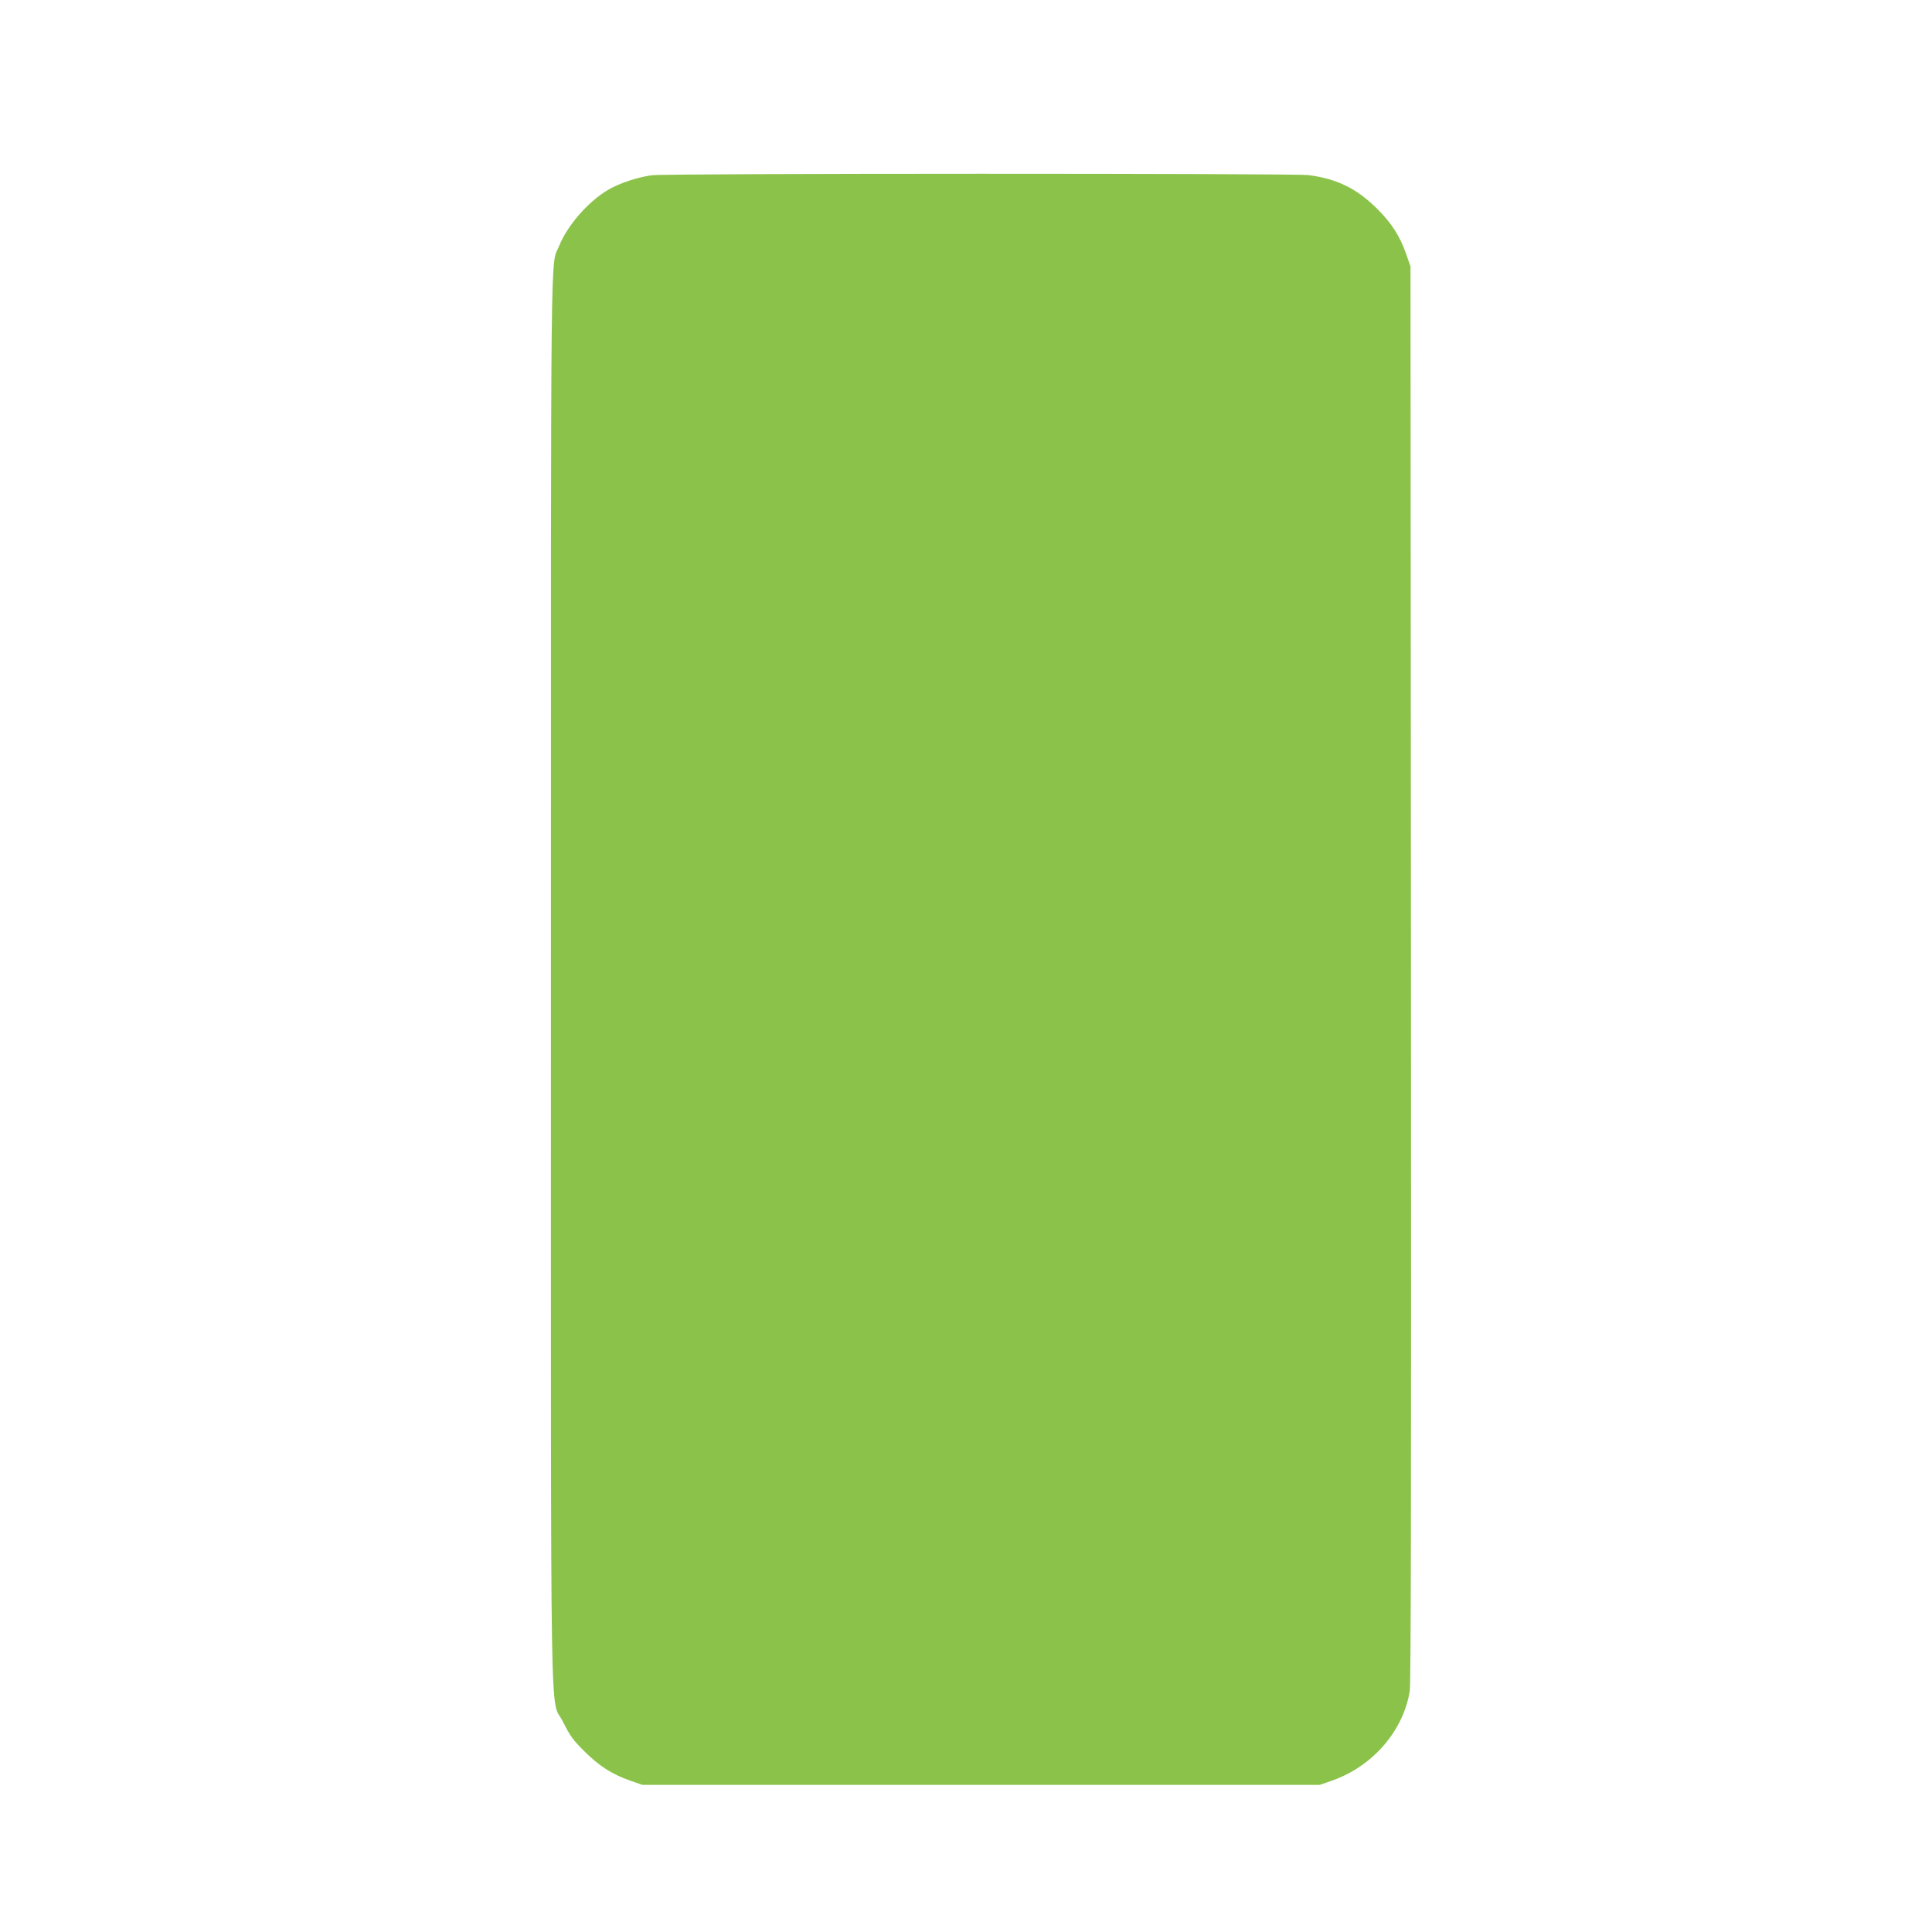
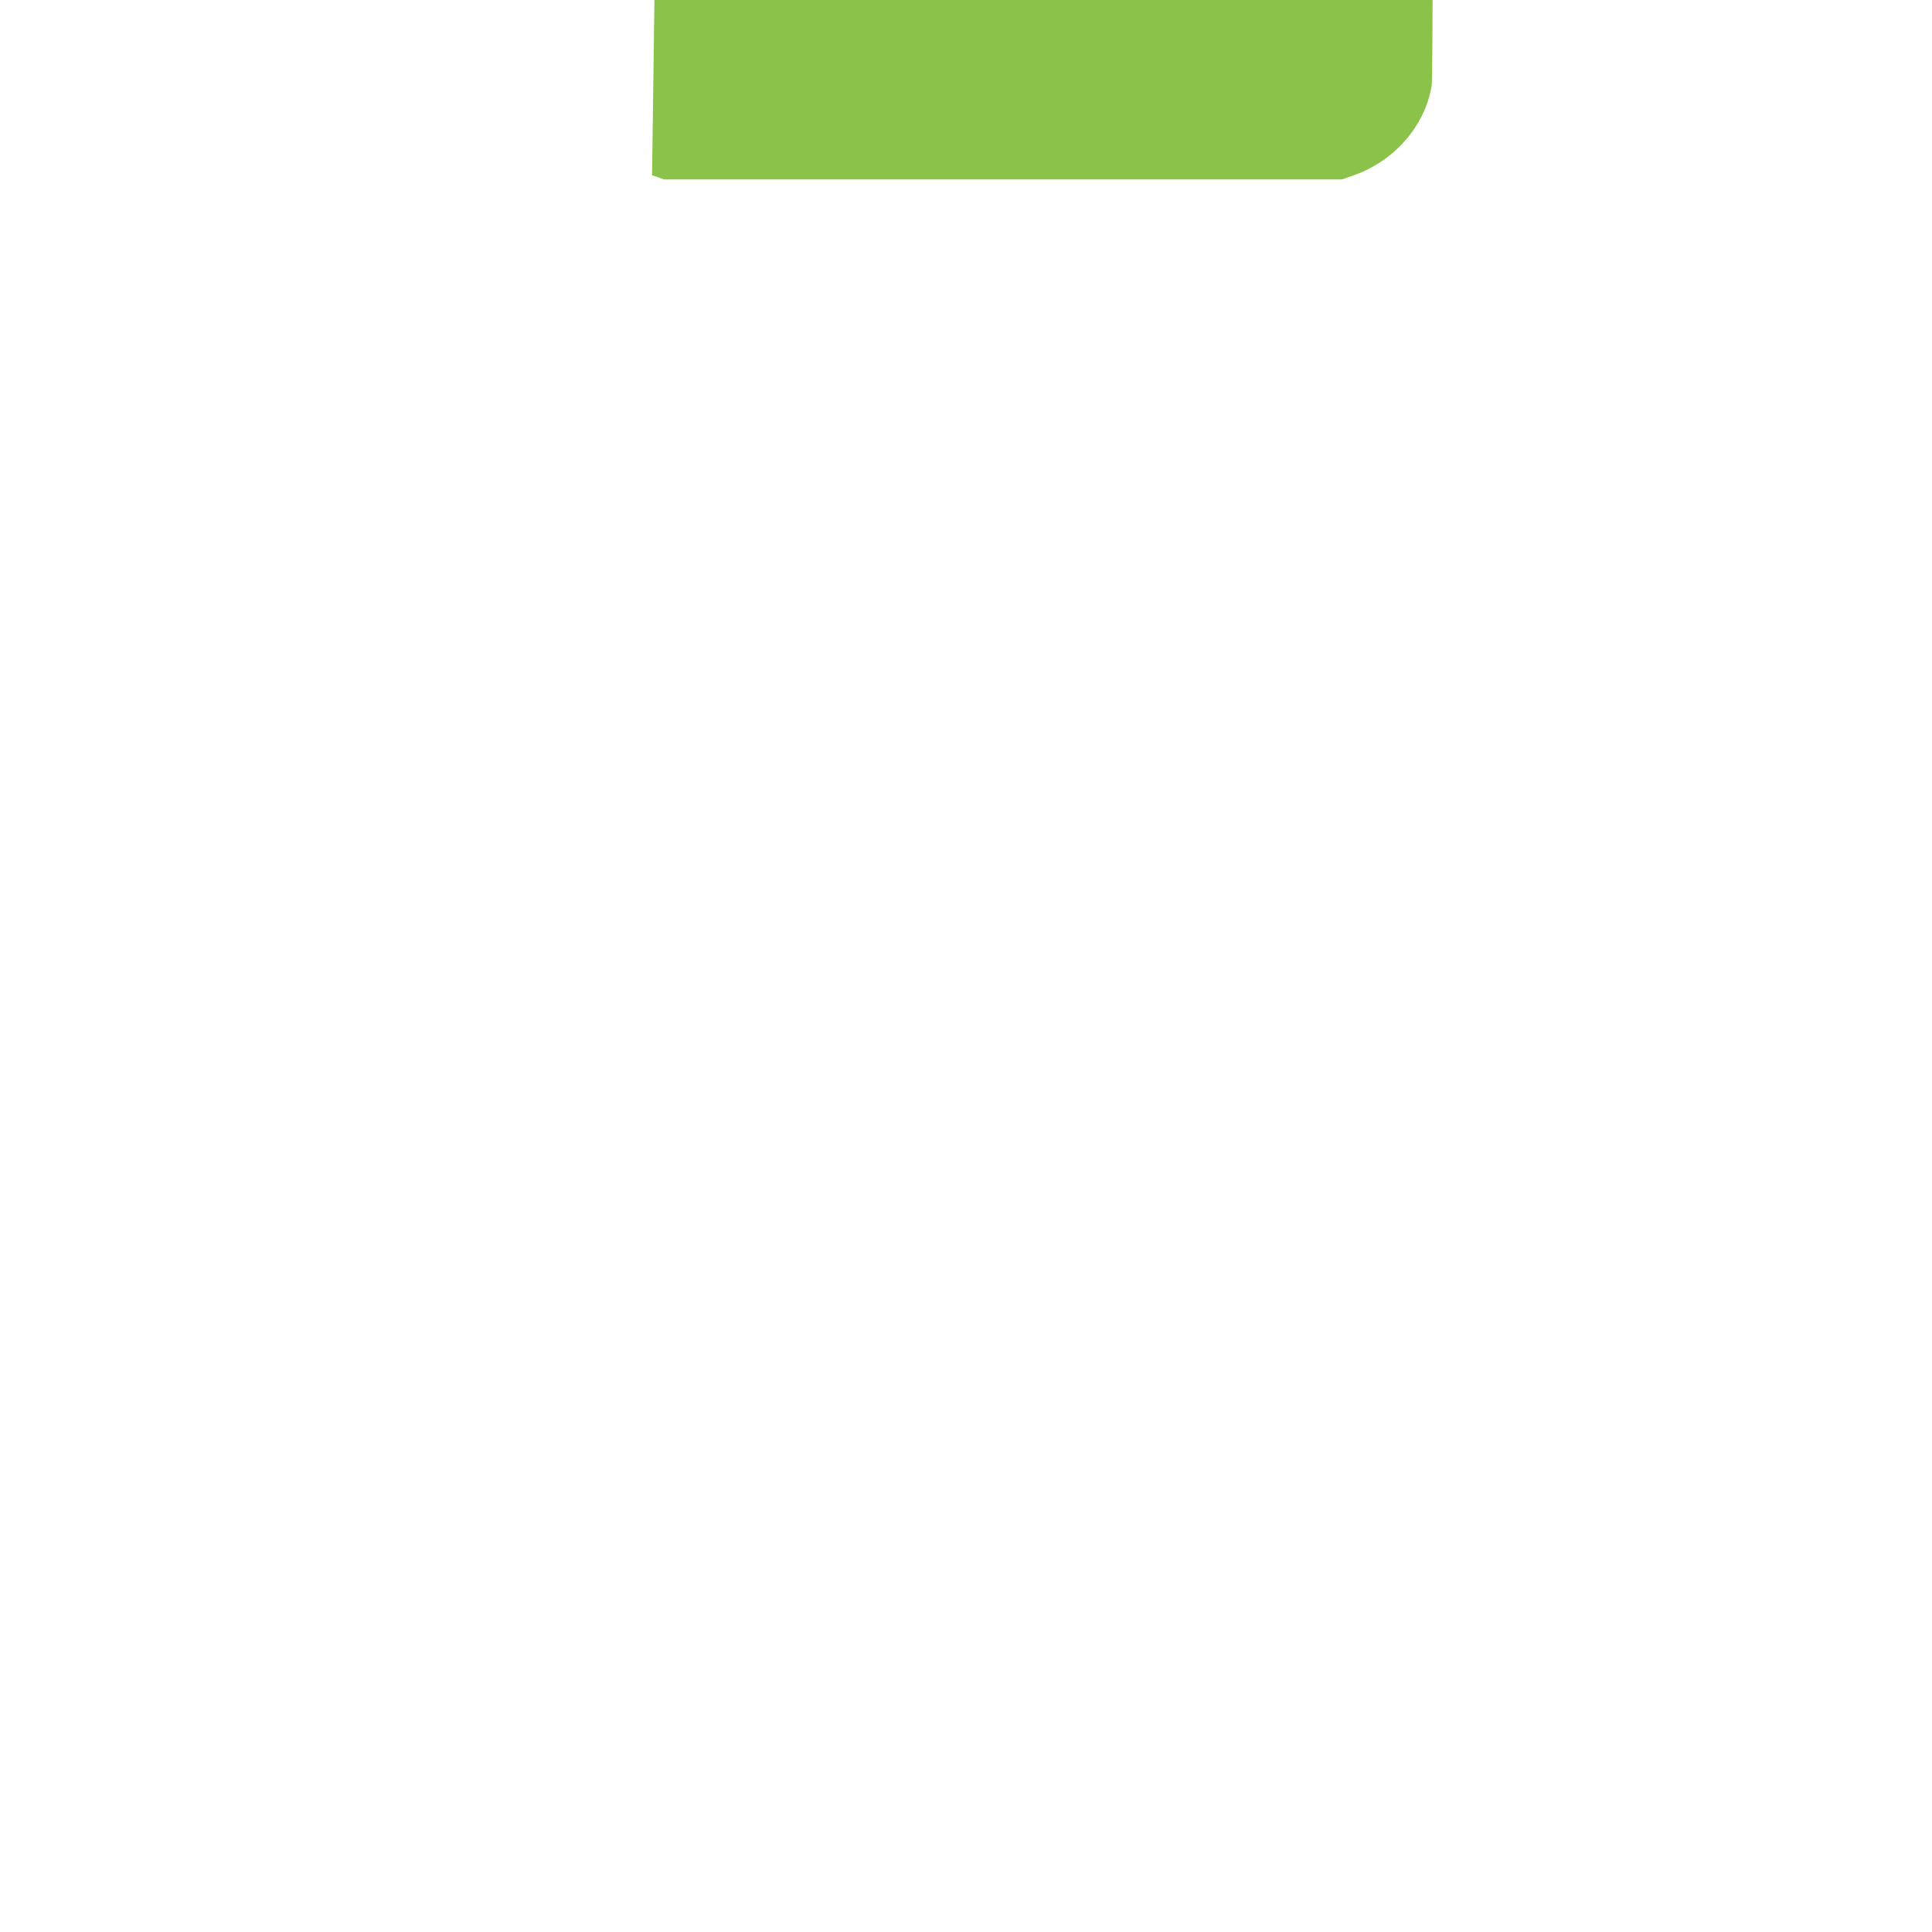
<svg xmlns="http://www.w3.org/2000/svg" version="1.0" width="1280pt" height="1280pt" viewBox="0 0 1280 1280" preserveAspectRatio="xMidYMid meet">
  <g transform="translate(0,1280) scale(0.1,-0.1)" fill="#8bc34a" stroke="none">
-     <path d="M4320 11639 c-93 -12 -215 -52 -290 -96 -133 -78 -270 -235 -326 -373 -58 -143 -54 213 -54 -4865 0 -5243 -8 -4732 81 -4914 44 -89 64 -118 138 -191 97 -98 185 -155 306 -197 l80 -28 2245 0 2245 0 80 28 c268 94 471 327 515 592 8 53 10 1229 8 4755 l-3 4685 -28 80 c-42 121 -99 209 -196 305 -134 132 -265 196 -452 220 -102 12 -4250 12 -4349 -1z" />
+     <path d="M4320 11639 l80 -28 2245 0 2245 0 80 28 c268 94 471 327 515 592 8 53 10 1229 8 4755 l-3 4685 -28 80 c-42 121 -99 209 -196 305 -134 132 -265 196 -452 220 -102 12 -4250 12 -4349 -1z" />
  </g>
</svg>